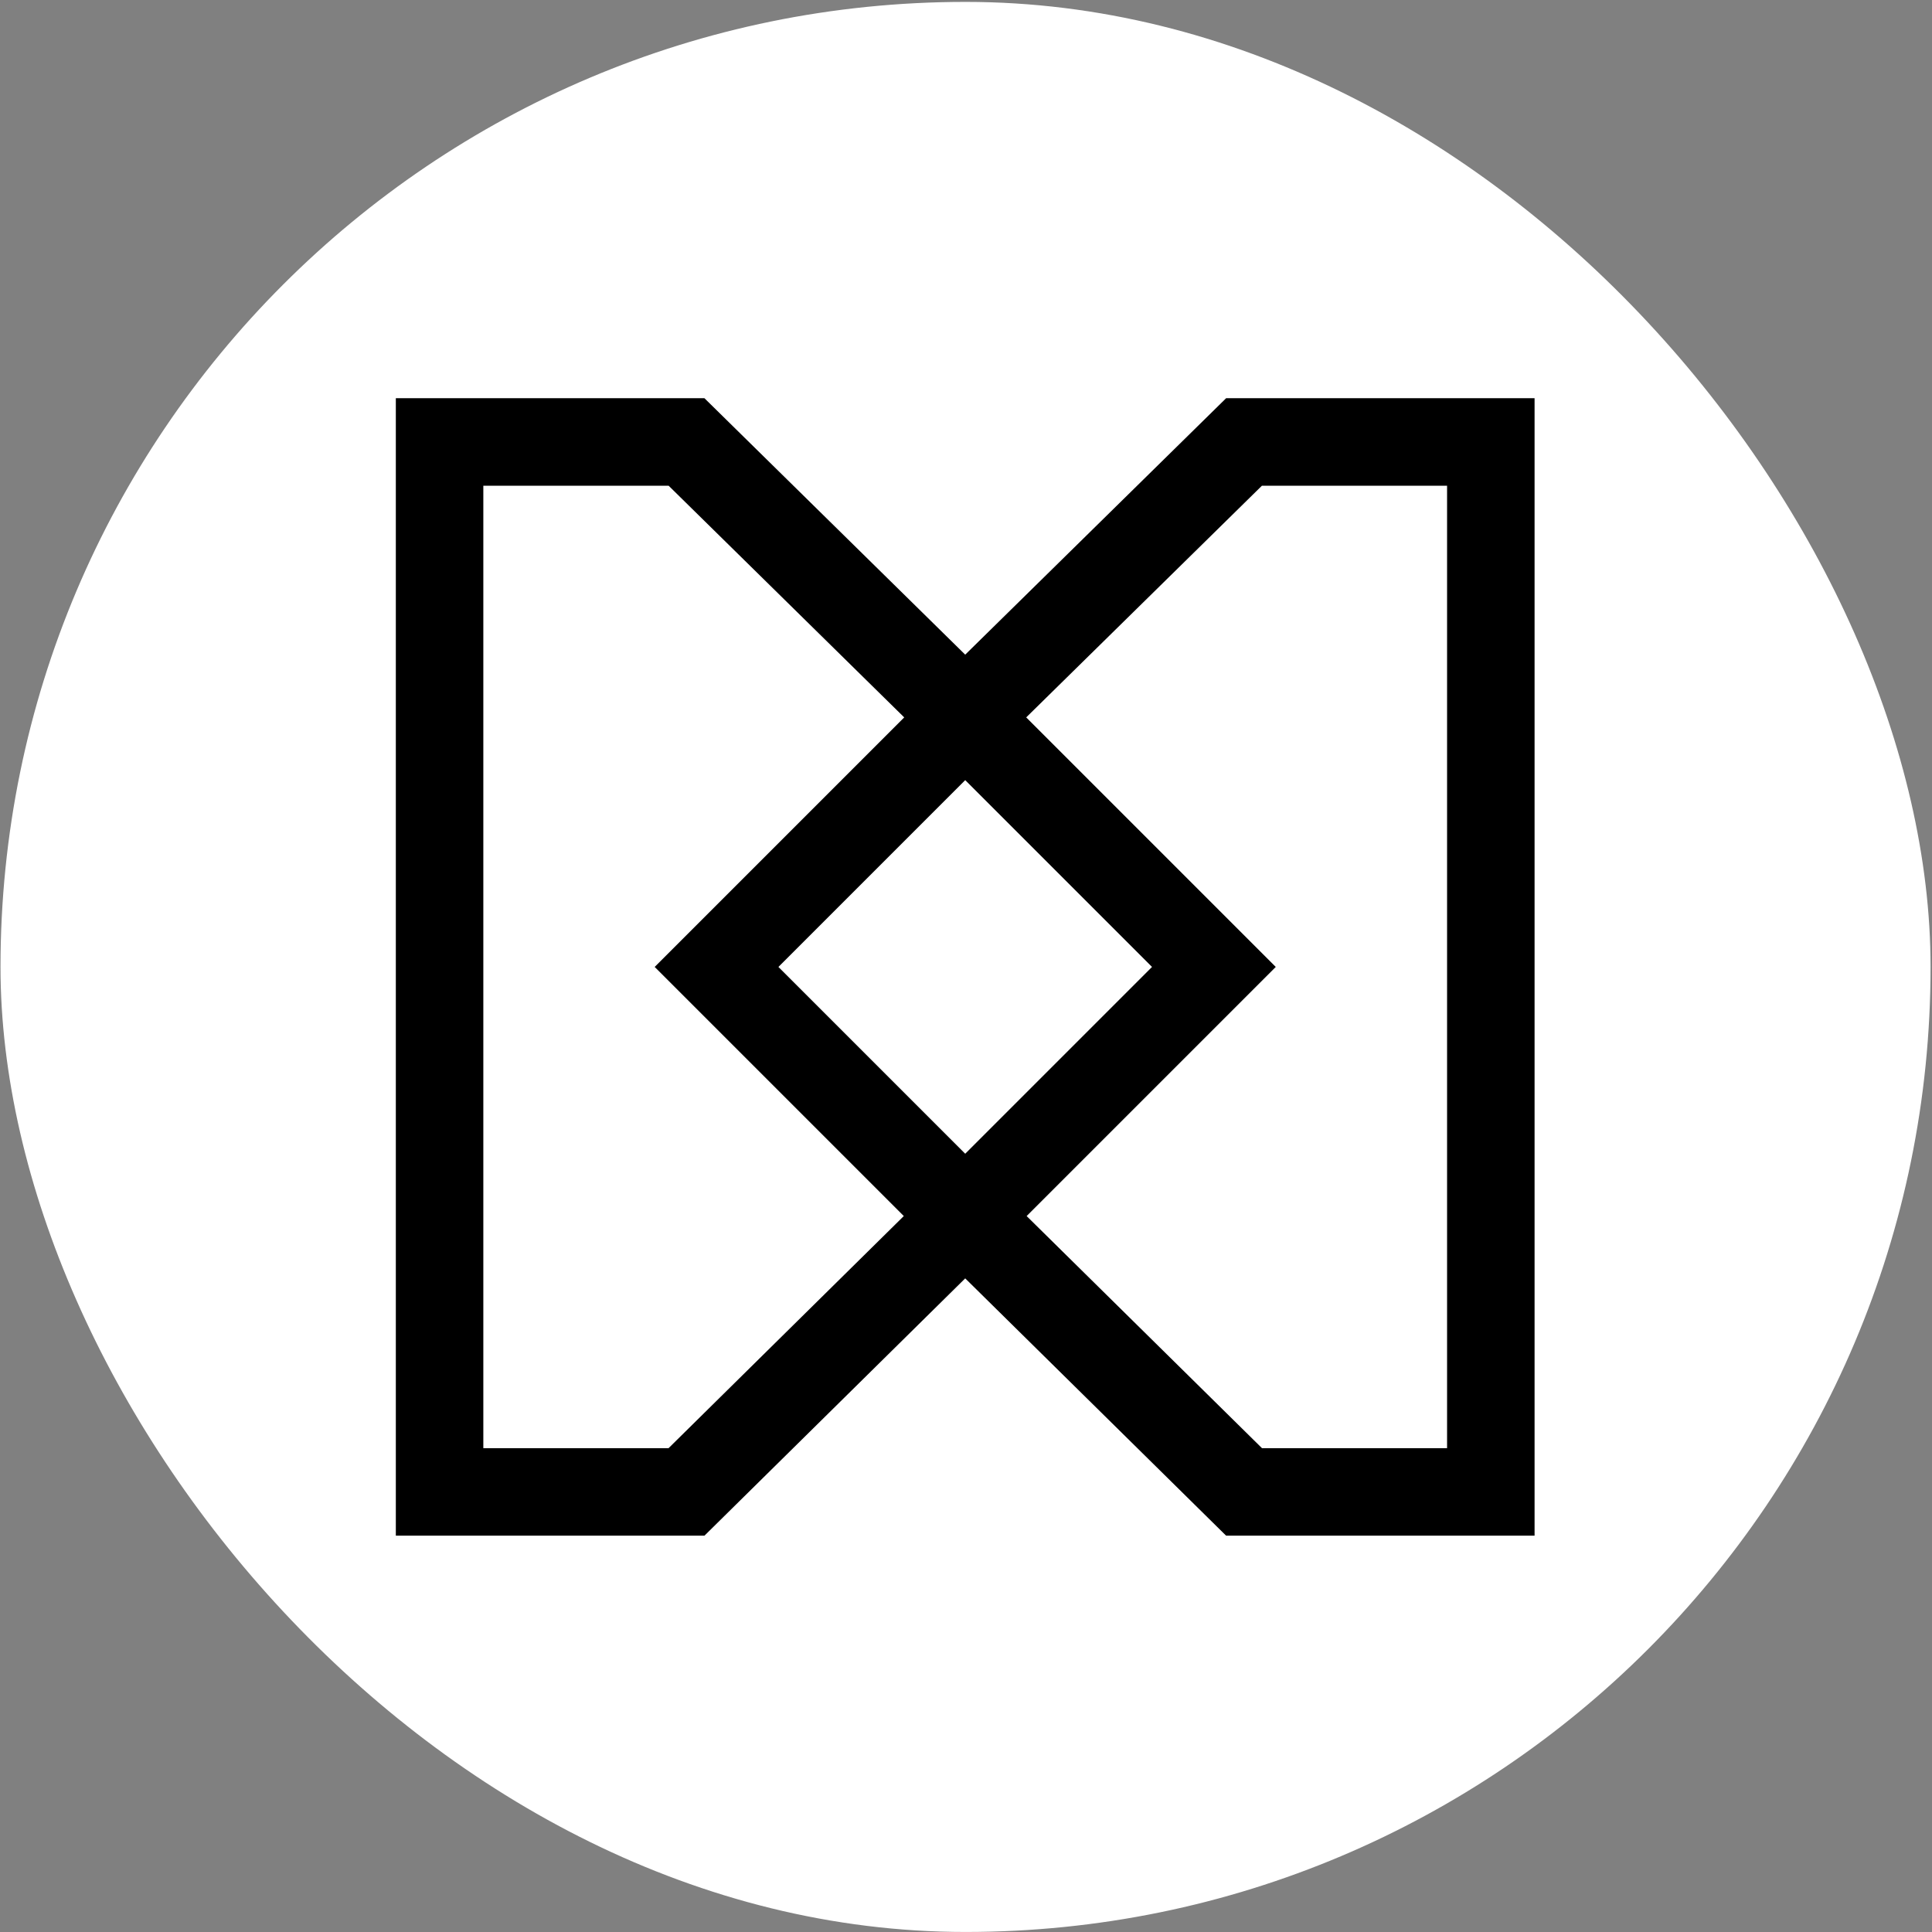
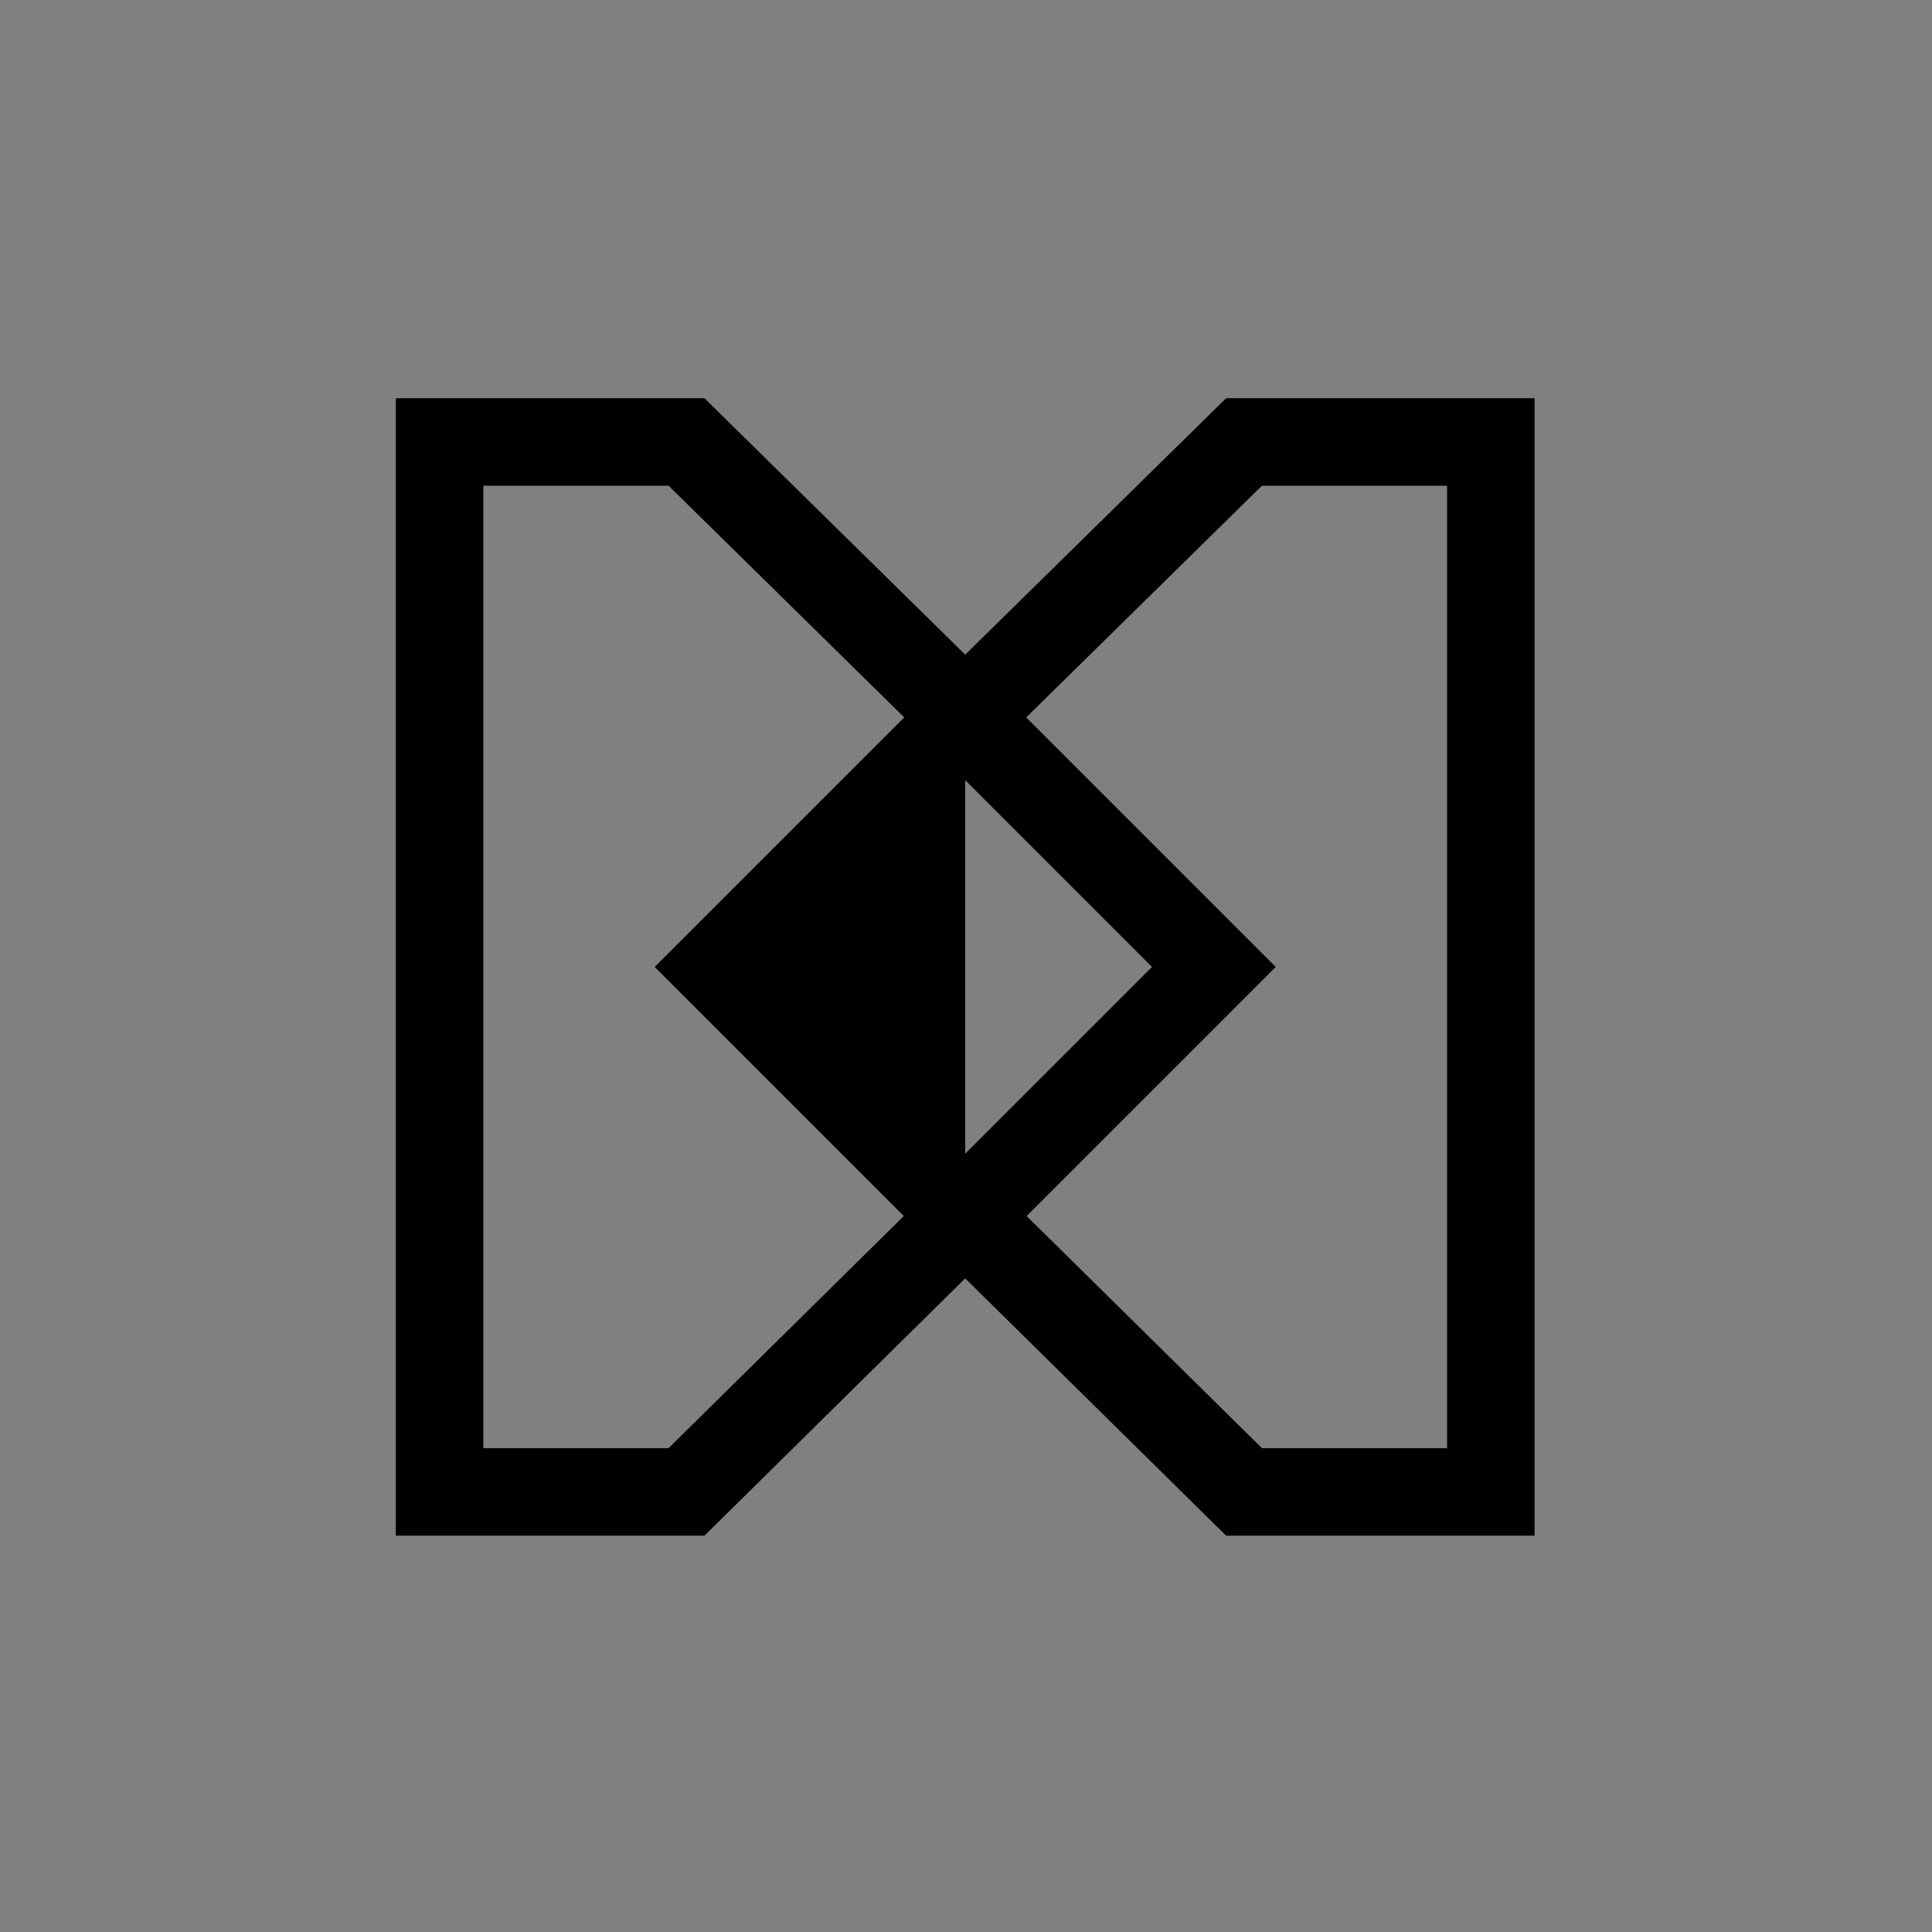
<svg xmlns="http://www.w3.org/2000/svg" width="1001" height="1001" viewBox="0 0 1001 1001" fill="none">
  <rect x="0" y="0" width="1001" height="1001" fill="#808080" stroke="none" />
-   <rect x="0.258" y="0.984" width="999.997" height="999.997" rx="499.998" fill="white" />
-   <path fill-rule="evenodd" clip-rule="evenodd" d="M205.086 206.316V795.651H364.995L500.091 662.347L635.259 795.651H795.088V206.316H635.281L500.091 339.189L364.972 206.316H205.086ZM250.42 251.651H346.417L468.492 371.696L339.2 500.988L468.269 630.058L346.394 750.317H250.42V251.651ZM531.917 630.061L653.853 750.317H749.754V251.651H653.83L531.694 371.693L660.99 500.988L531.917 630.061ZM500.095 597.771L403.312 500.988L500.095 404.206L596.877 500.988L500.095 597.771Z" fill="black" />
+   <path fill-rule="evenodd" clip-rule="evenodd" d="M205.086 206.316V795.651H364.995L500.091 662.347L635.259 795.651H795.088V206.316H635.281L500.091 339.189L364.972 206.316H205.086ZM250.42 251.651H346.417L468.492 371.696L339.2 500.988L468.269 630.058L346.394 750.317H250.42V251.651ZM531.917 630.061L653.853 750.317H749.754V251.651H653.83L531.694 371.693L660.99 500.988L531.917 630.061ZM500.095 597.771L500.095 404.206L596.877 500.988L500.095 597.771Z" fill="black" />
</svg>